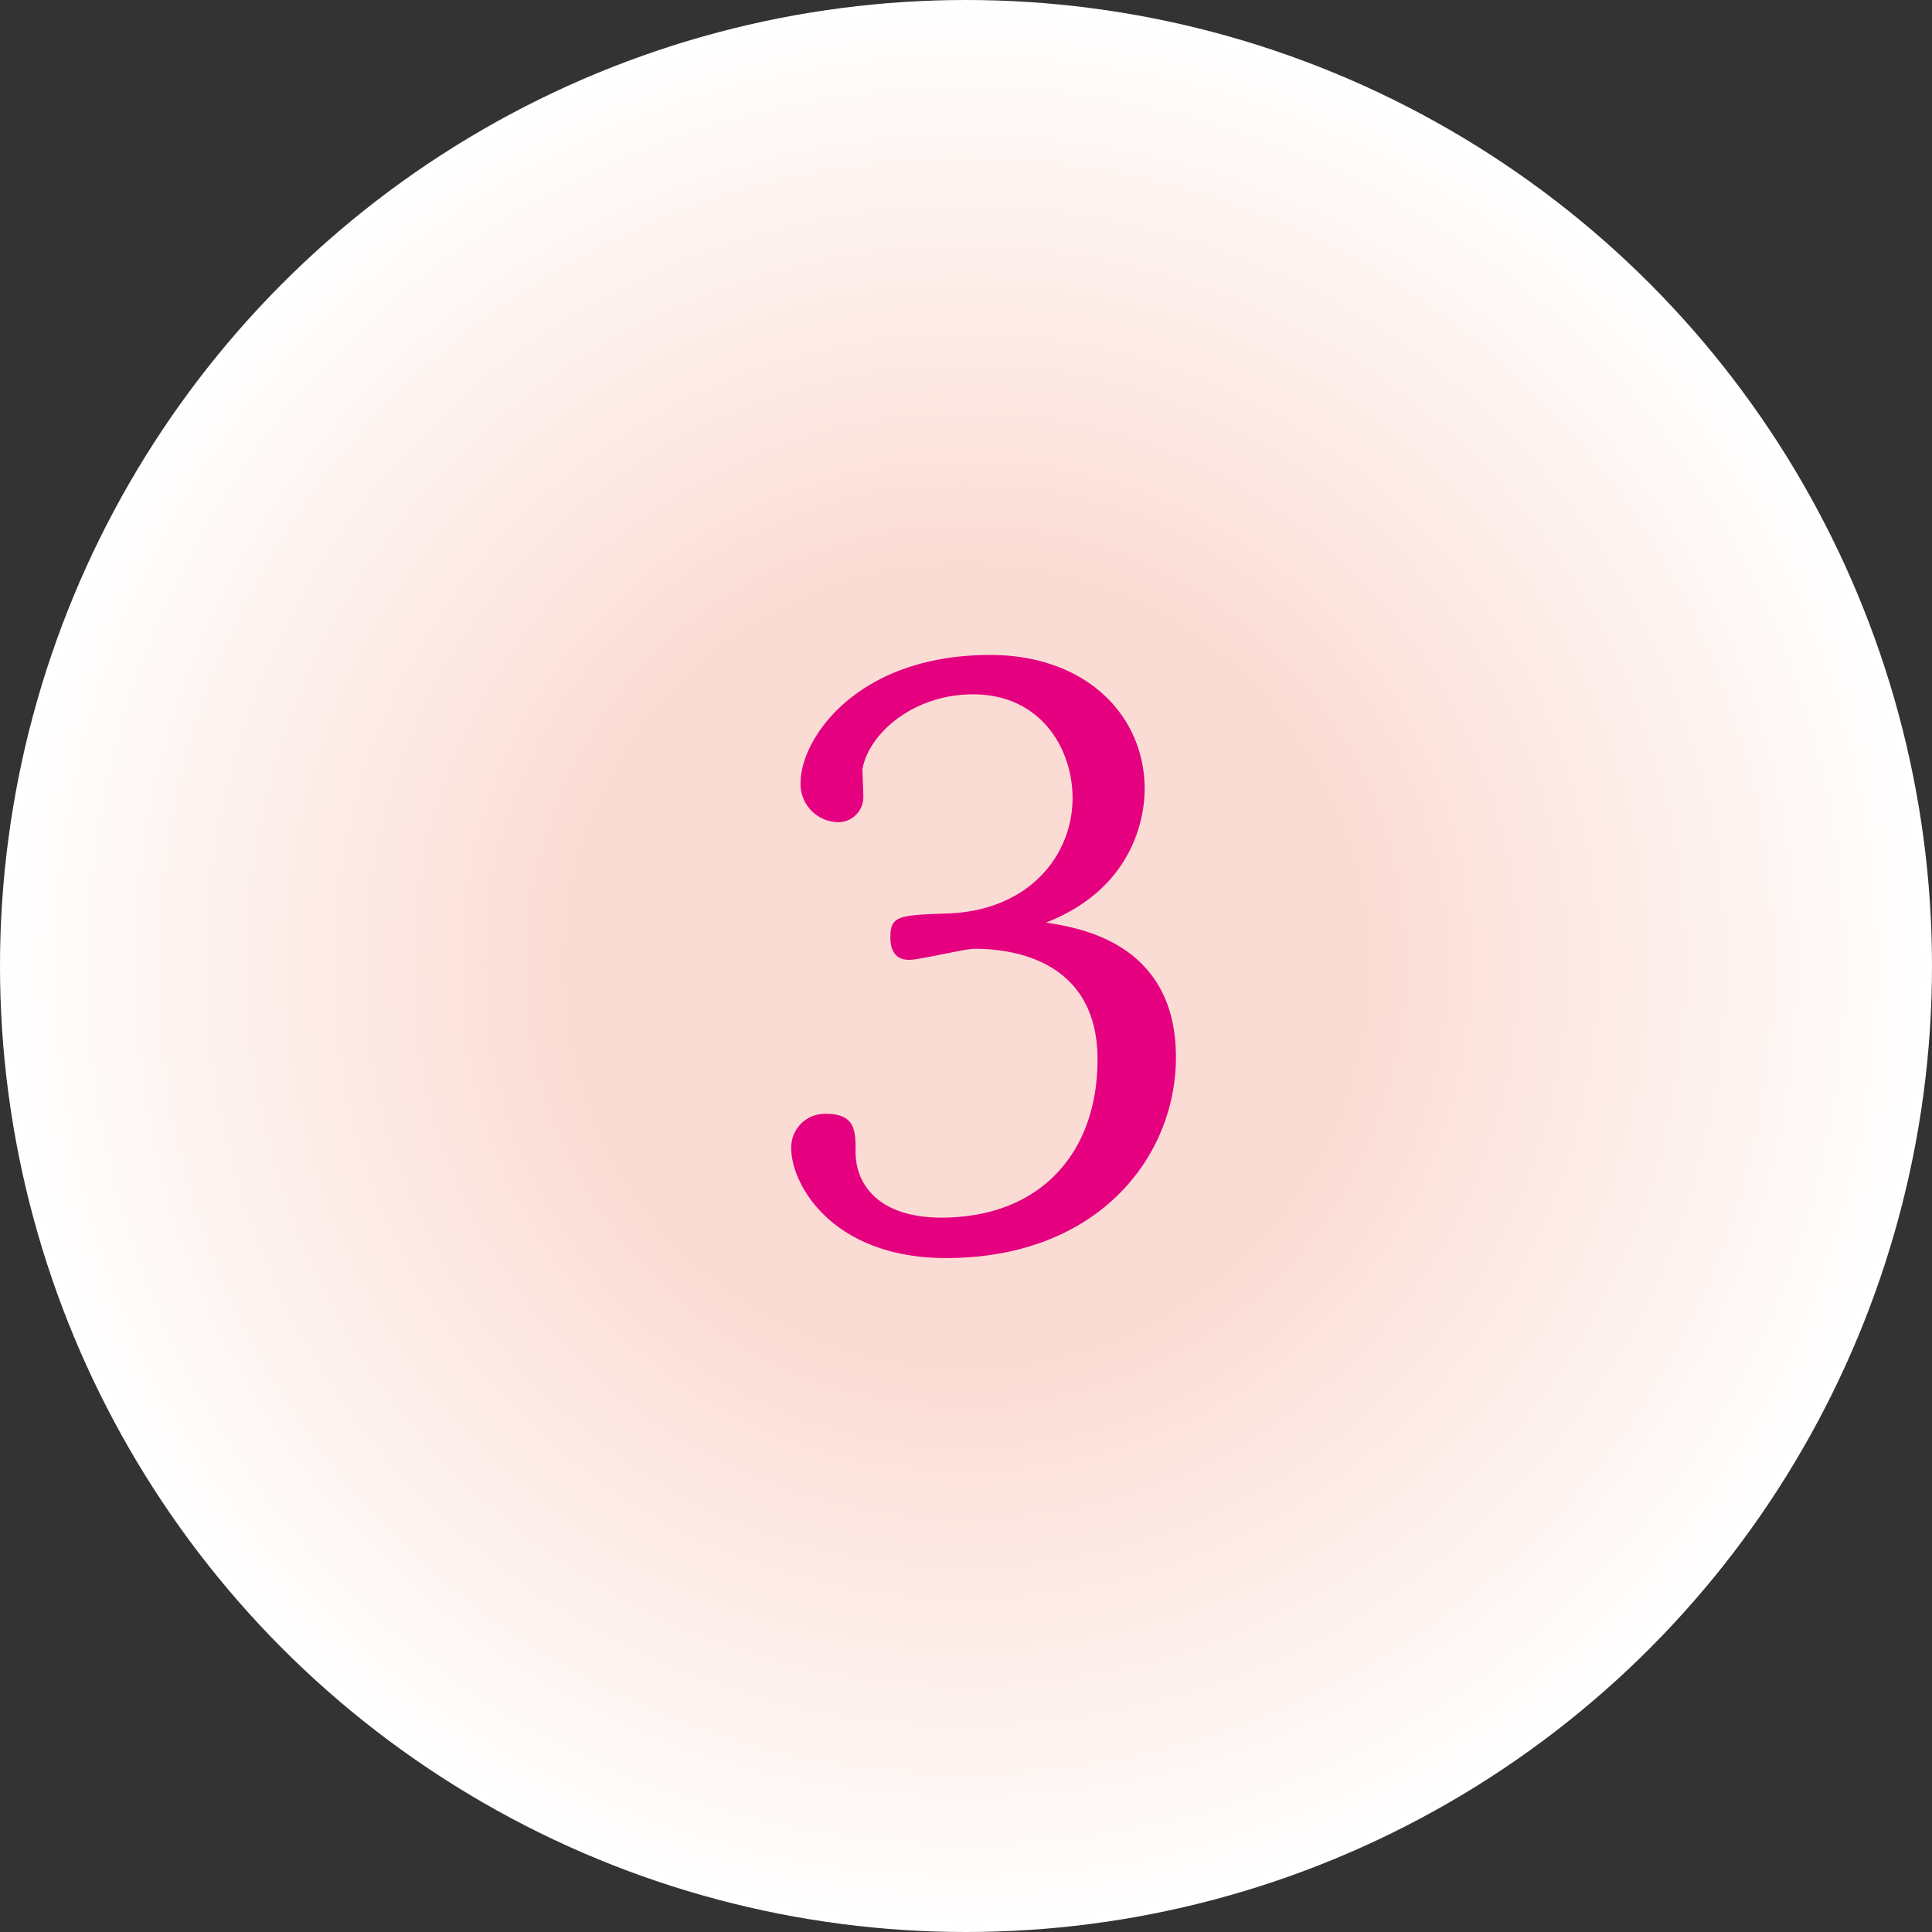
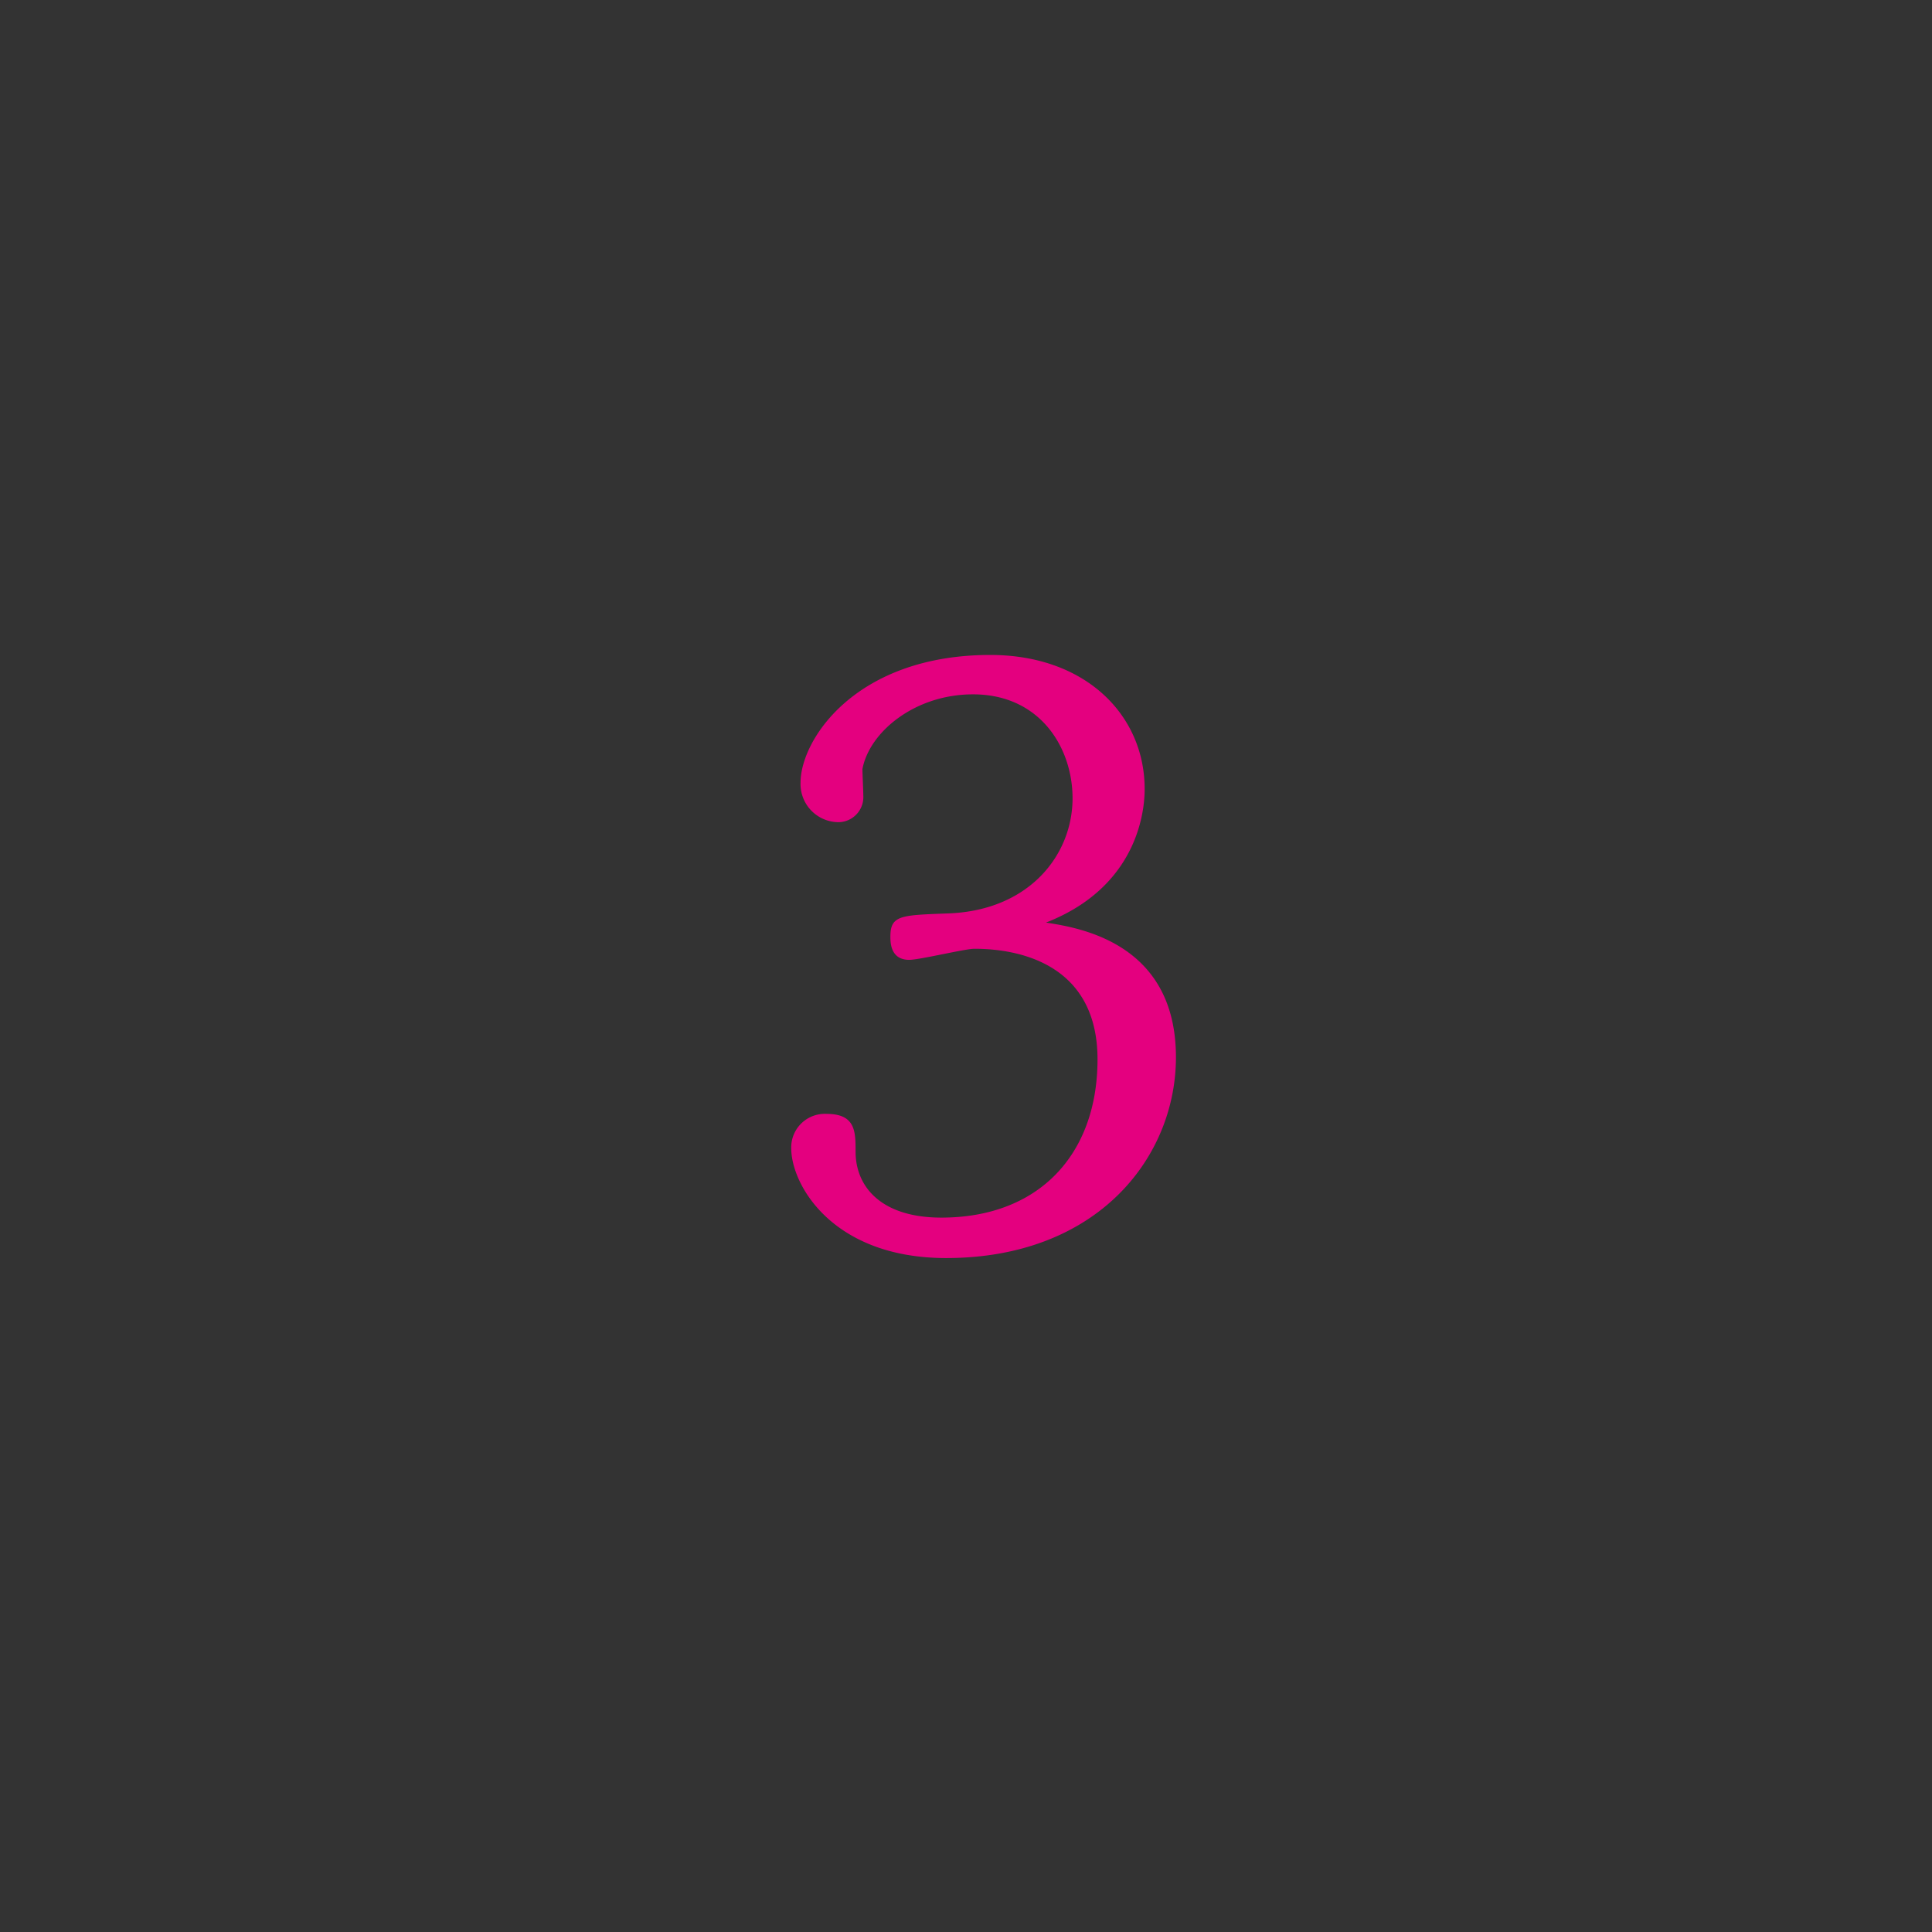
<svg xmlns="http://www.w3.org/2000/svg" width="109.88" height="109.88" viewBox="0 0 109.88 109.88">
  <rect x="0" y="0" width="109.88" height="109.88" fill="#333333" stroke="none" />
  <defs>
    <style>
      .cls-1 {
        fill: url(#名称未設定グラデーション_21);
      }

      .cls-2 {
        fill: #e4007f;
      }
    </style>
    <radialGradient id="名称未設定グラデーション_21" data-name="名称未設定グラデーション 21" cx="54.94" cy="54.94" r="54.94" gradientUnits="userSpaceOnUse">
      <stop offset="0.41" stop-color="#fbdcd4" />
      <stop offset="1" stop-color="#fff" />
    </radialGradient>
  </defs>
  <g id="レイヤー_2" data-name="レイヤー 2">
    <g id="デザイン">
      <g>
-         <circle class="cls-1" cx="54.94" cy="54.94" r="54.94" />
        <path class="cls-2" d="M66.88,60.13c0,5.66-4.43,11.42-13.07,11.42C47.37,71.55,45,67.4,45,65.3a1.91,1.91,0,0,1,2-1.95c1.66,0,1.66,1,1.66,2.15,0,2,1.46,3.75,4.88,3.75,5.56,0,8.88-3.61,8.88-9,0-5.22-4.15-6.29-7-6.29-.54,0-3.12.63-3.71.63-1.07,0-1.07-1-1.07-1.32,0-1.22.59-1.22,3.27-1.32C58.54,51.79,61,48.62,61,45.4c0-2.88-1.85-5.91-5.66-5.91-3.32,0-5.9,2.15-6.29,4.25,0,.24.05,1.27.05,1.51a1.43,1.43,0,0,1-1.37,1.51,2.17,2.17,0,0,1-2.2-2.24c0-2.49,3.18-7.27,10.79-7.27,5.46,0,8.78,3.46,8.78,7.61,0,.59,0,5.42-5.61,7.61C61.32,52.76,66.88,53.59,66.88,60.13Z" />
      </g>
    </g>
  </g>
</svg>